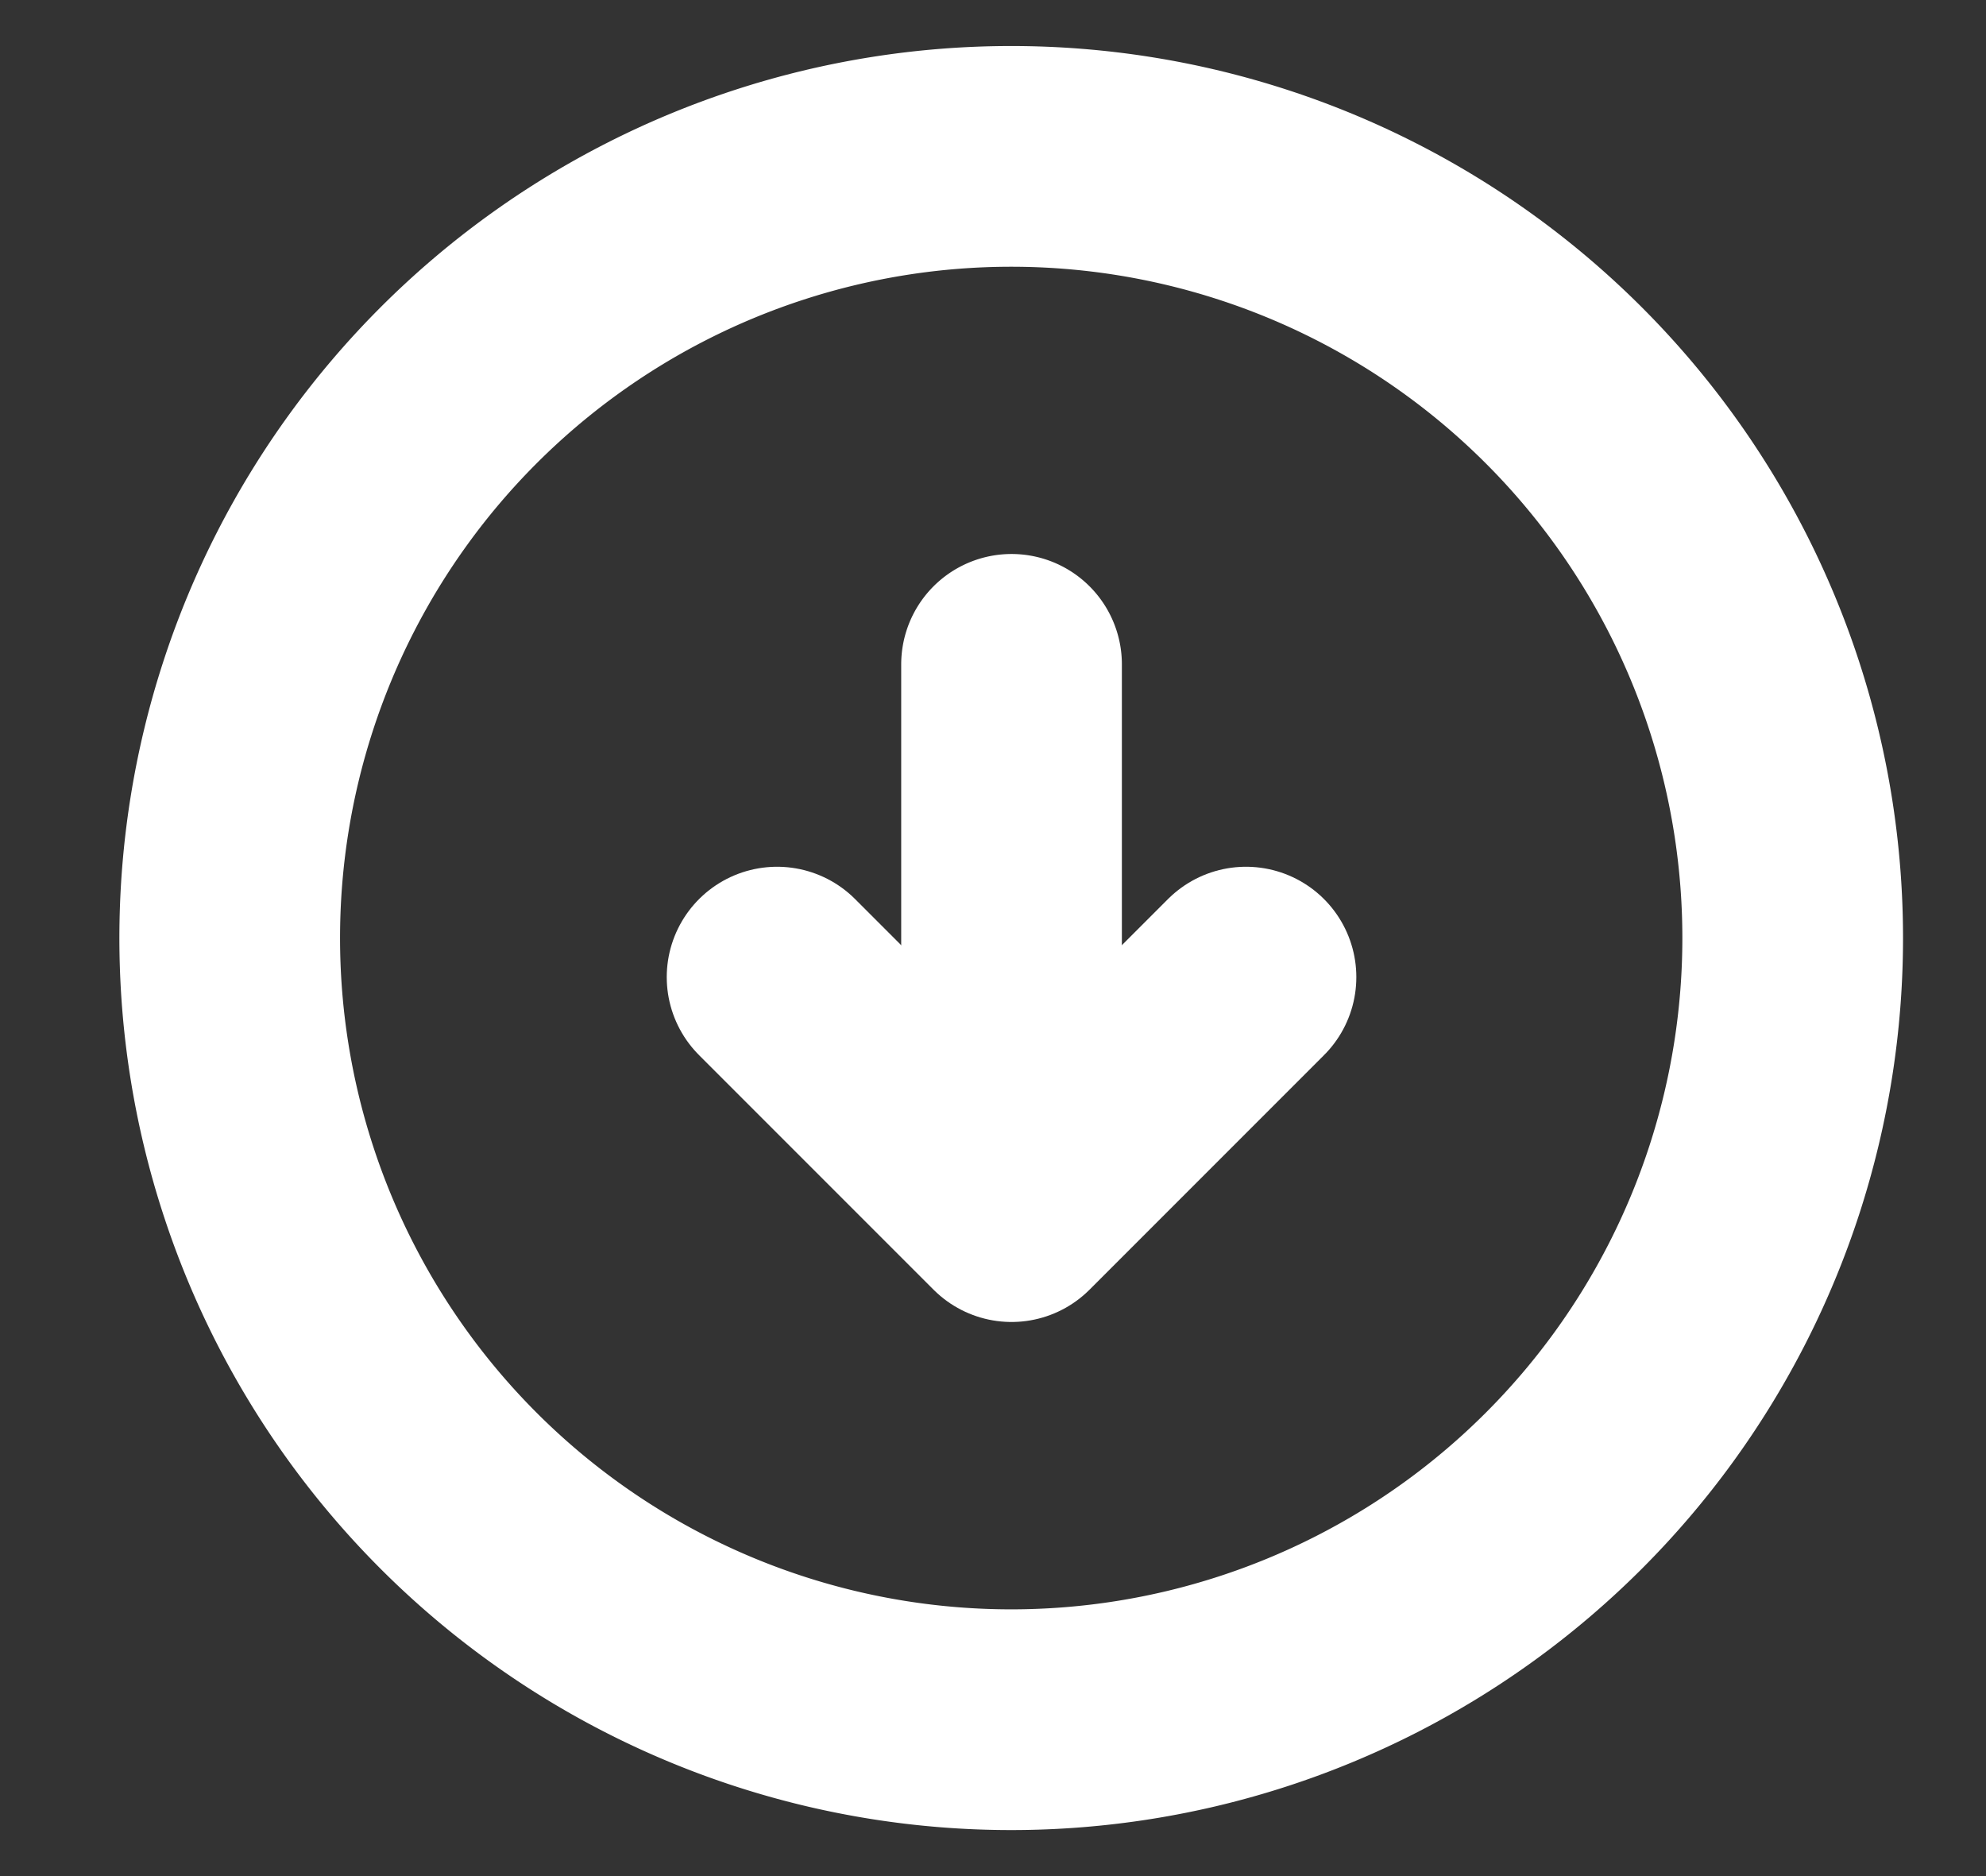
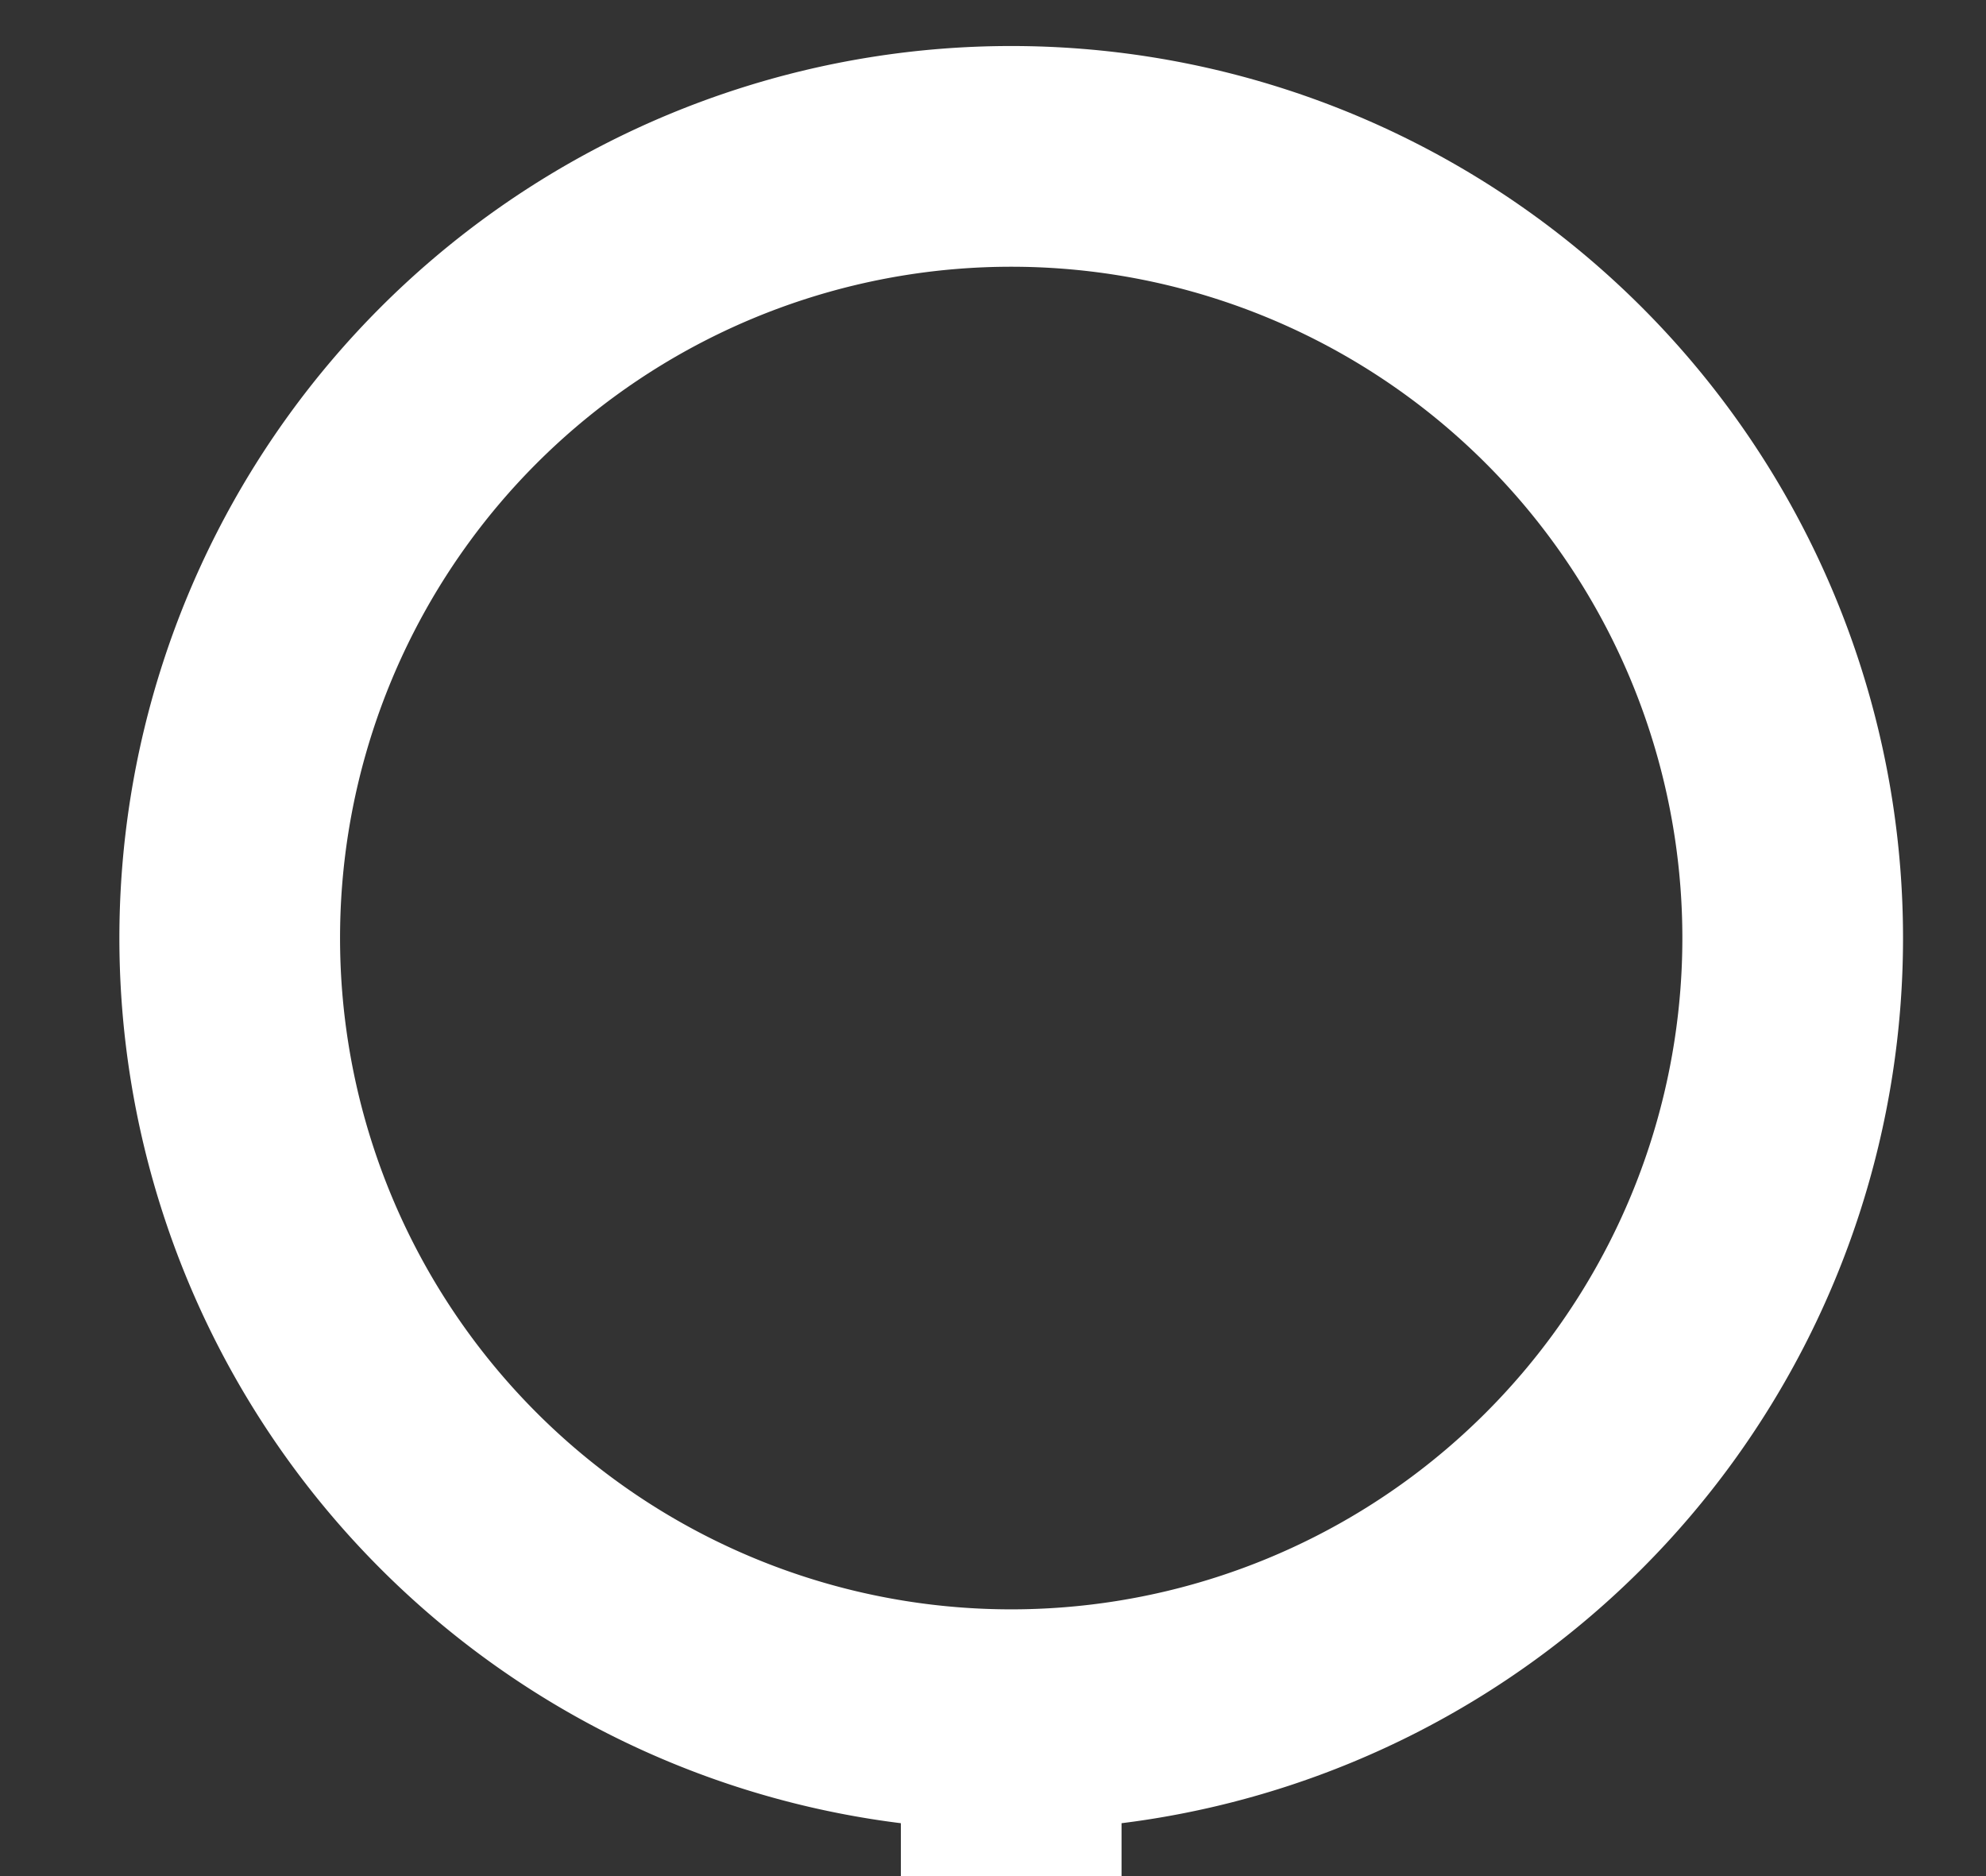
<svg xmlns="http://www.w3.org/2000/svg" width="18" height="17" fill="none">
  <rect width="100%" height="100%" fill="#333333" stroke="none" />
-   <path stroke="#fff" stroke-linecap="round" stroke-linejoin="round" stroke-width="2" d="M9.165 15.583a7.083 7.083 0 1 0 0-14.166 7.083 7.083 0 0 0 0 14.166Zm.003-9.563v4.25" />
-   <path stroke="#fff" stroke-linecap="round" stroke-linejoin="round" stroke-width="2" d="m7.043 8.854 2.125 2.125 2.125-2.125" />
+   <path stroke="#fff" stroke-linecap="round" stroke-linejoin="round" stroke-width="2" d="M9.165 15.583a7.083 7.083 0 1 0 0-14.166 7.083 7.083 0 0 0 0 14.166Zv4.25" />
</svg>